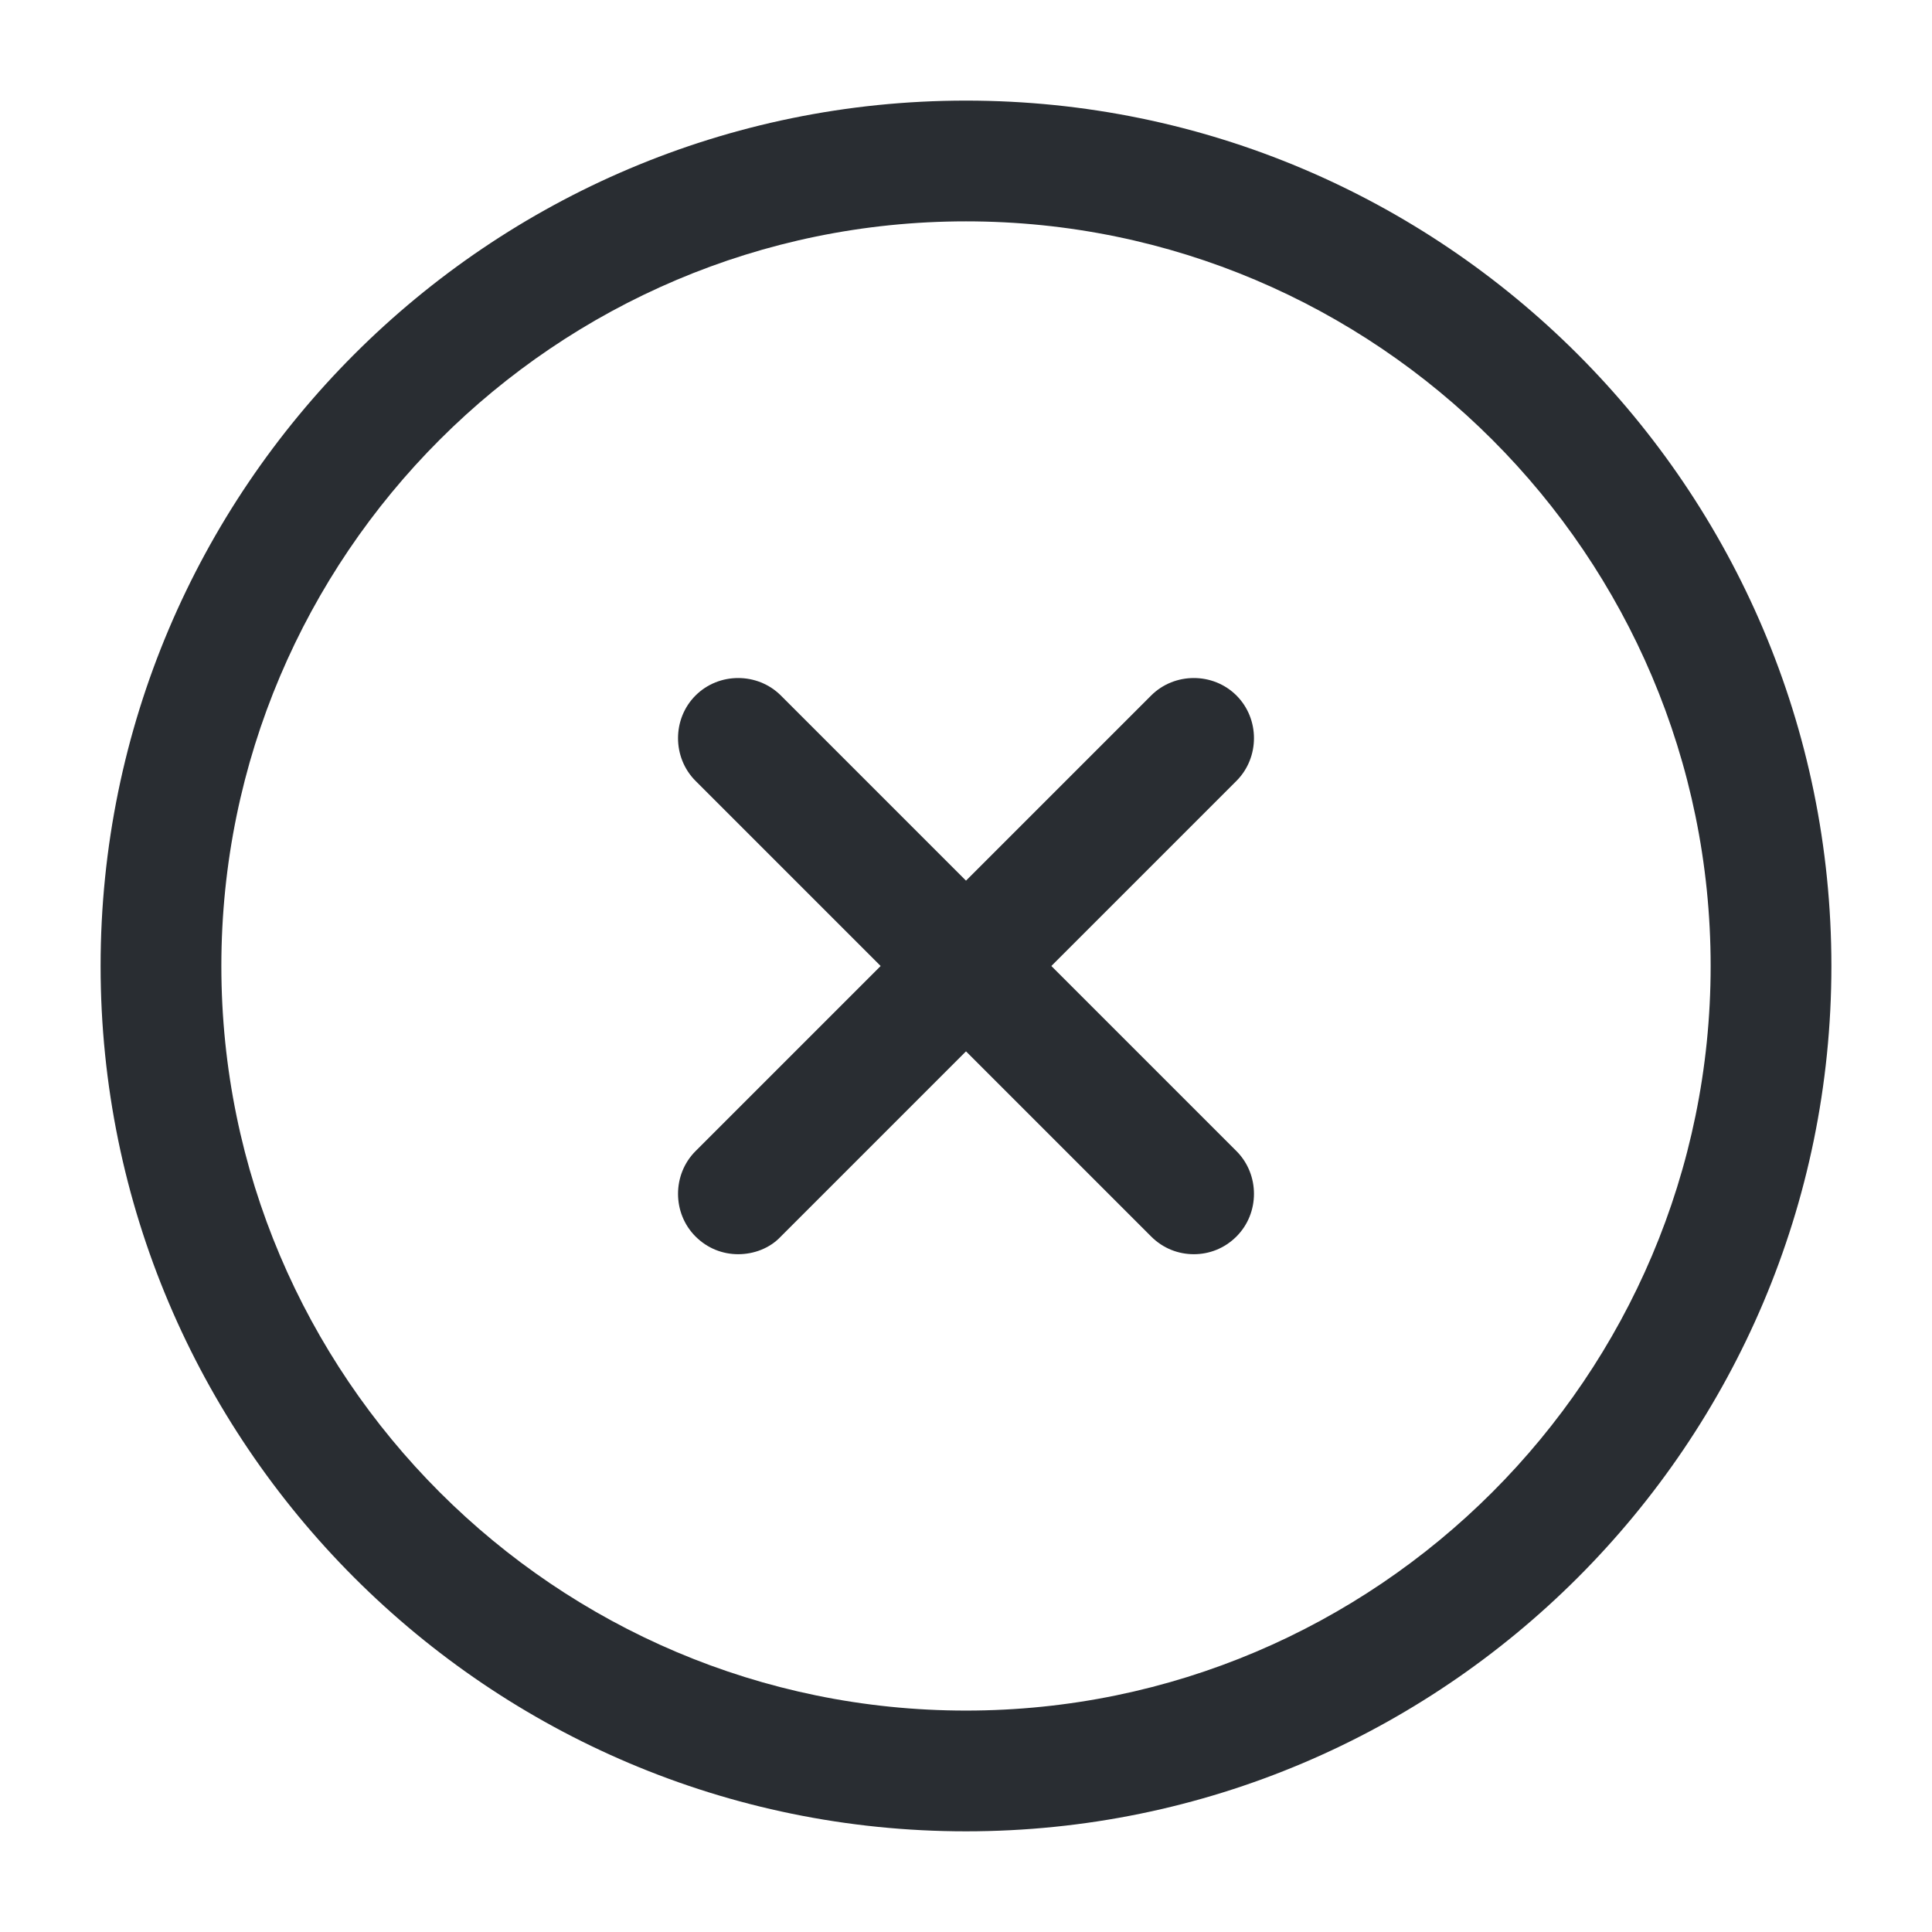
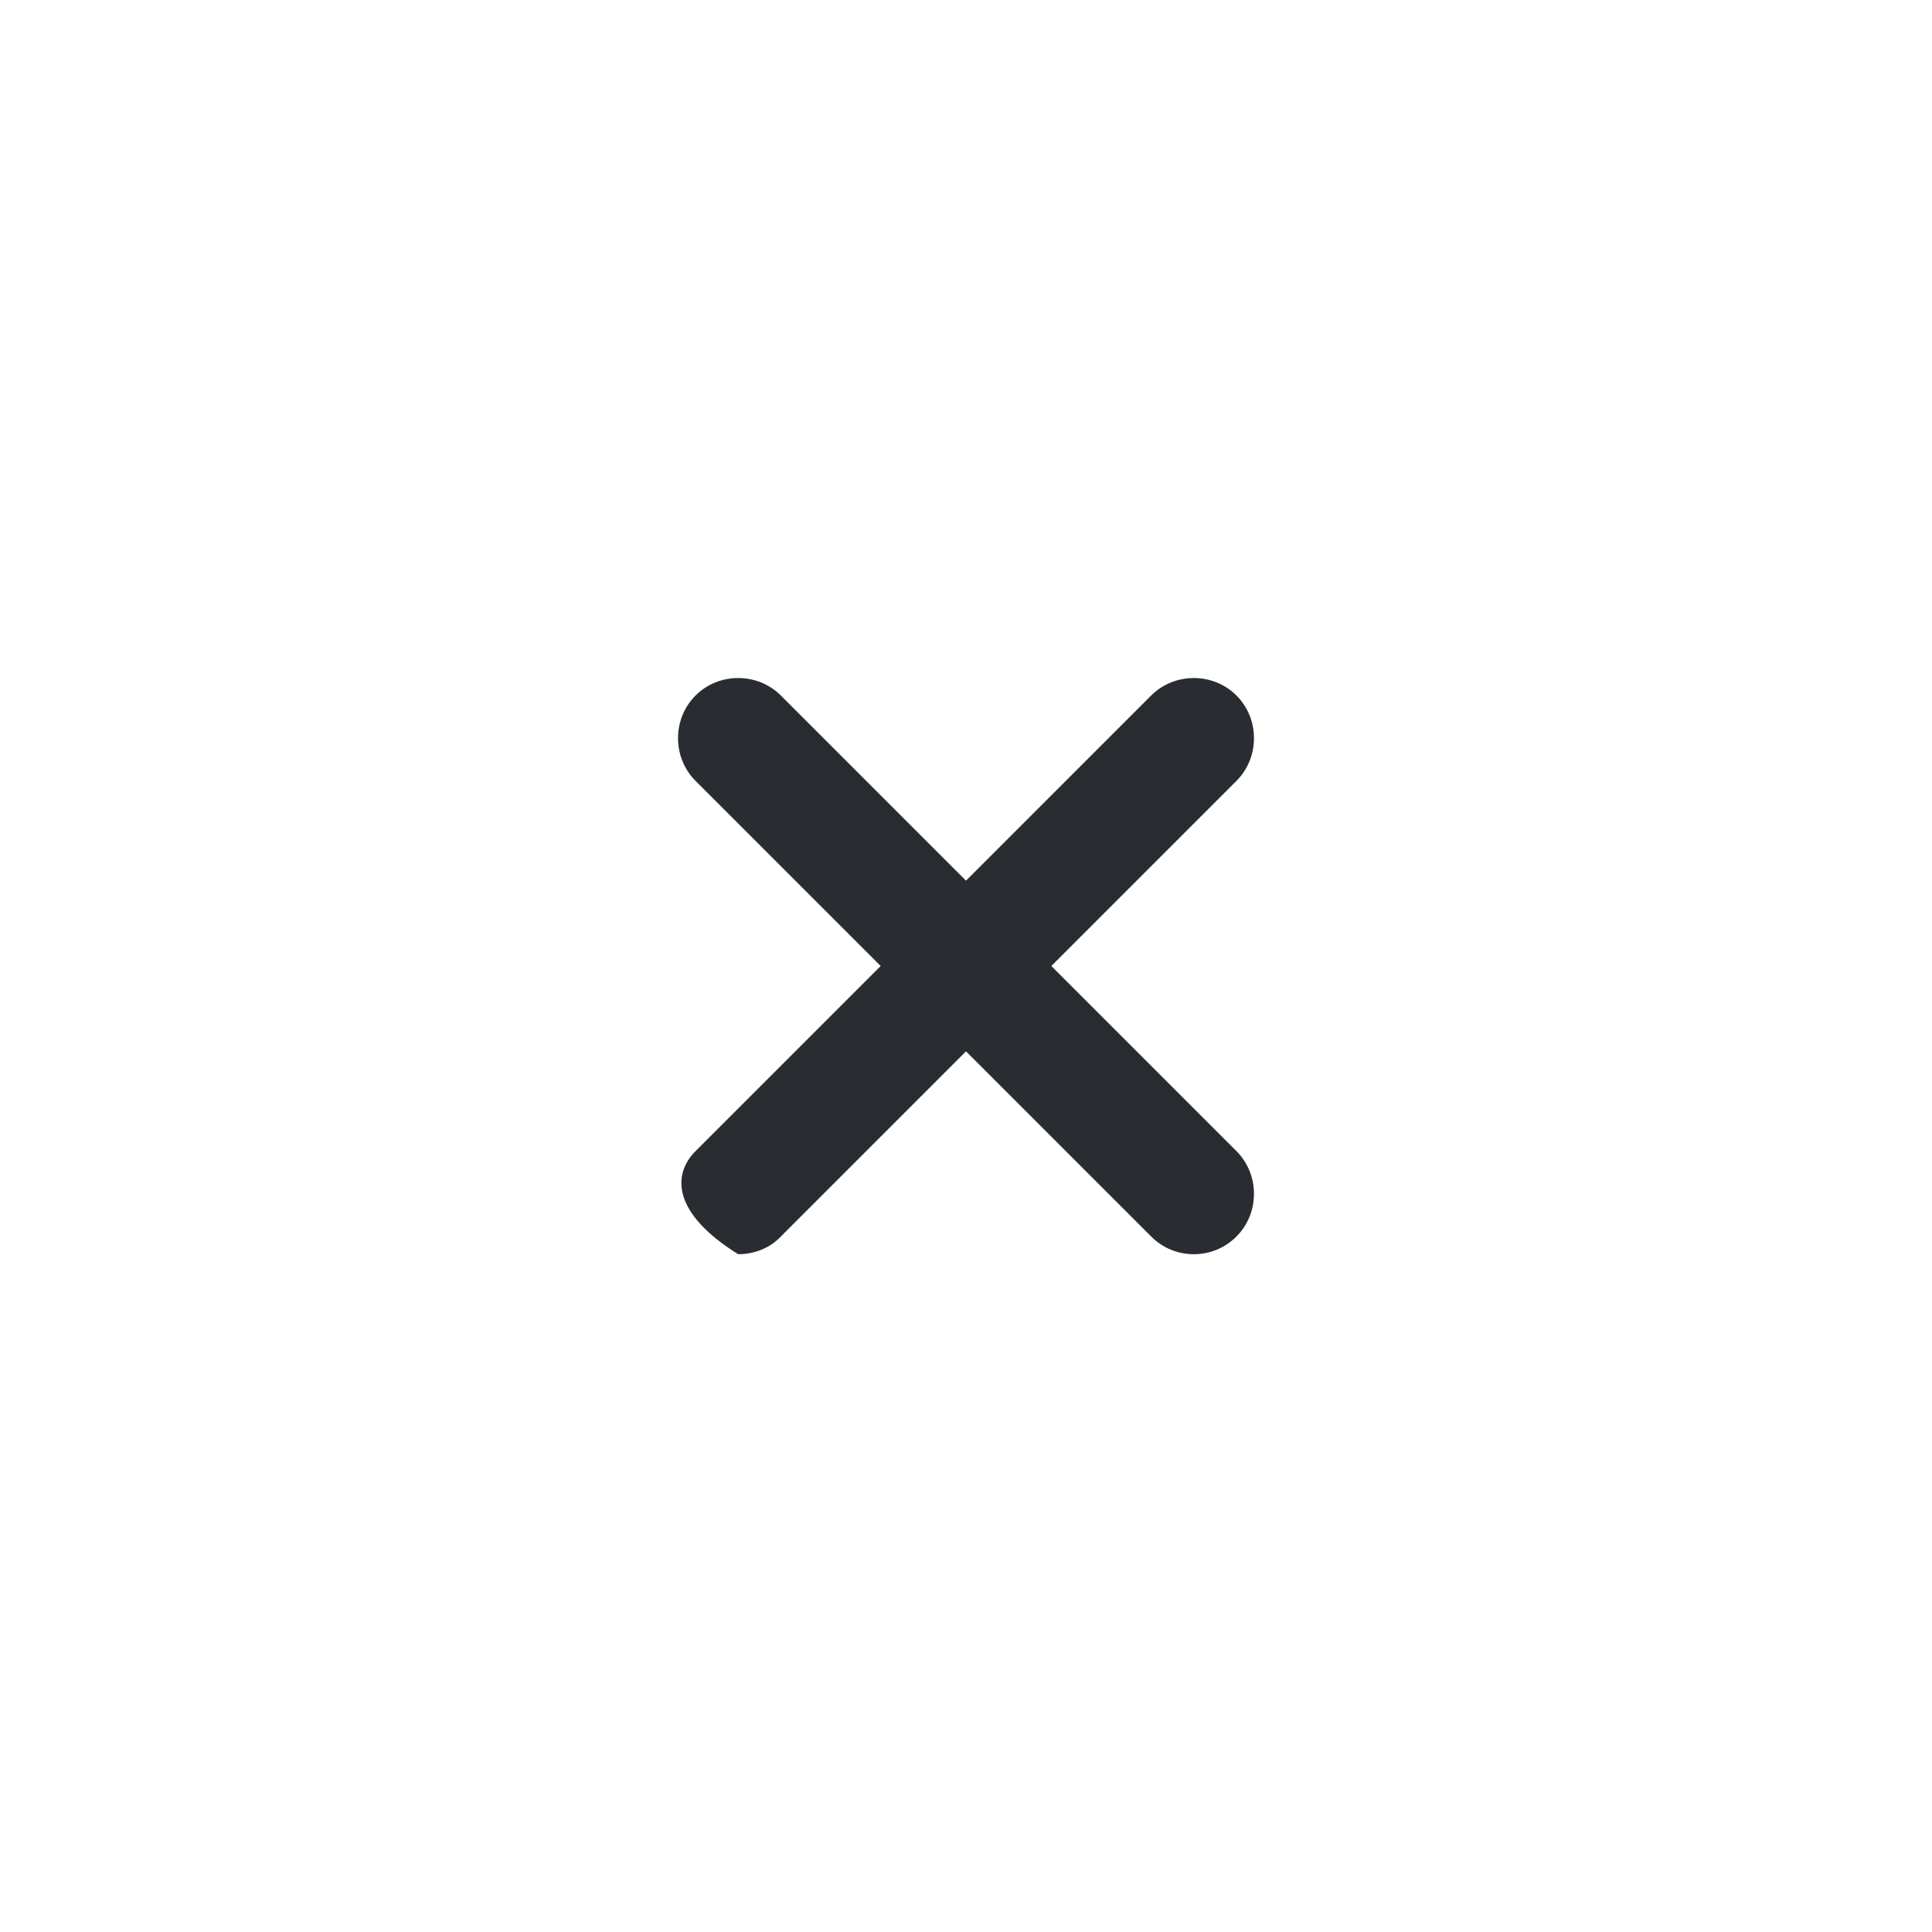
<svg xmlns="http://www.w3.org/2000/svg" width="28" height="28" viewBox="0 0 28 28" fill="none">
-   <path d="M14 26.541C7.082 26.541 1.458 20.918 1.458 14C1.458 7.081 7.082 1.458 14 1.458C20.918 1.458 26.542 7.081 26.542 14C26.542 20.918 20.918 26.541 14 26.541ZM14 3.208C8.05 3.208 3.208 8.05 3.208 14C3.208 19.95 8.05 24.791 14 24.791C19.95 24.791 24.792 19.95 24.792 14C24.792 8.05 19.95 3.208 14 3.208Z" fill="#292D32" />
-   <path d="M10.698 18.177C10.477 18.177 10.255 18.095 10.08 17.92C9.742 17.582 9.742 17.022 10.08 16.683L16.683 10.08C17.022 9.742 17.582 9.742 17.92 10.08C18.258 10.418 18.258 10.978 17.92 11.317L11.317 17.92C11.153 18.095 10.92 18.177 10.698 18.177Z" fill="#292D32" />
+   <path d="M10.698 18.177C9.742 17.582 9.742 17.022 10.08 16.683L16.683 10.08C17.022 9.742 17.582 9.742 17.92 10.08C18.258 10.418 18.258 10.978 17.92 11.317L11.317 17.92C11.153 18.095 10.92 18.177 10.698 18.177Z" fill="#292D32" />
  <path d="M17.302 18.177C17.08 18.177 16.858 18.095 16.683 17.92L10.08 11.317C9.742 10.978 9.742 10.418 10.08 10.08C10.418 9.742 10.978 9.742 11.317 10.08L17.92 16.683C18.258 17.022 18.258 17.582 17.92 17.92C17.745 18.095 17.523 18.177 17.302 18.177Z" fill="#292D32" />
</svg>